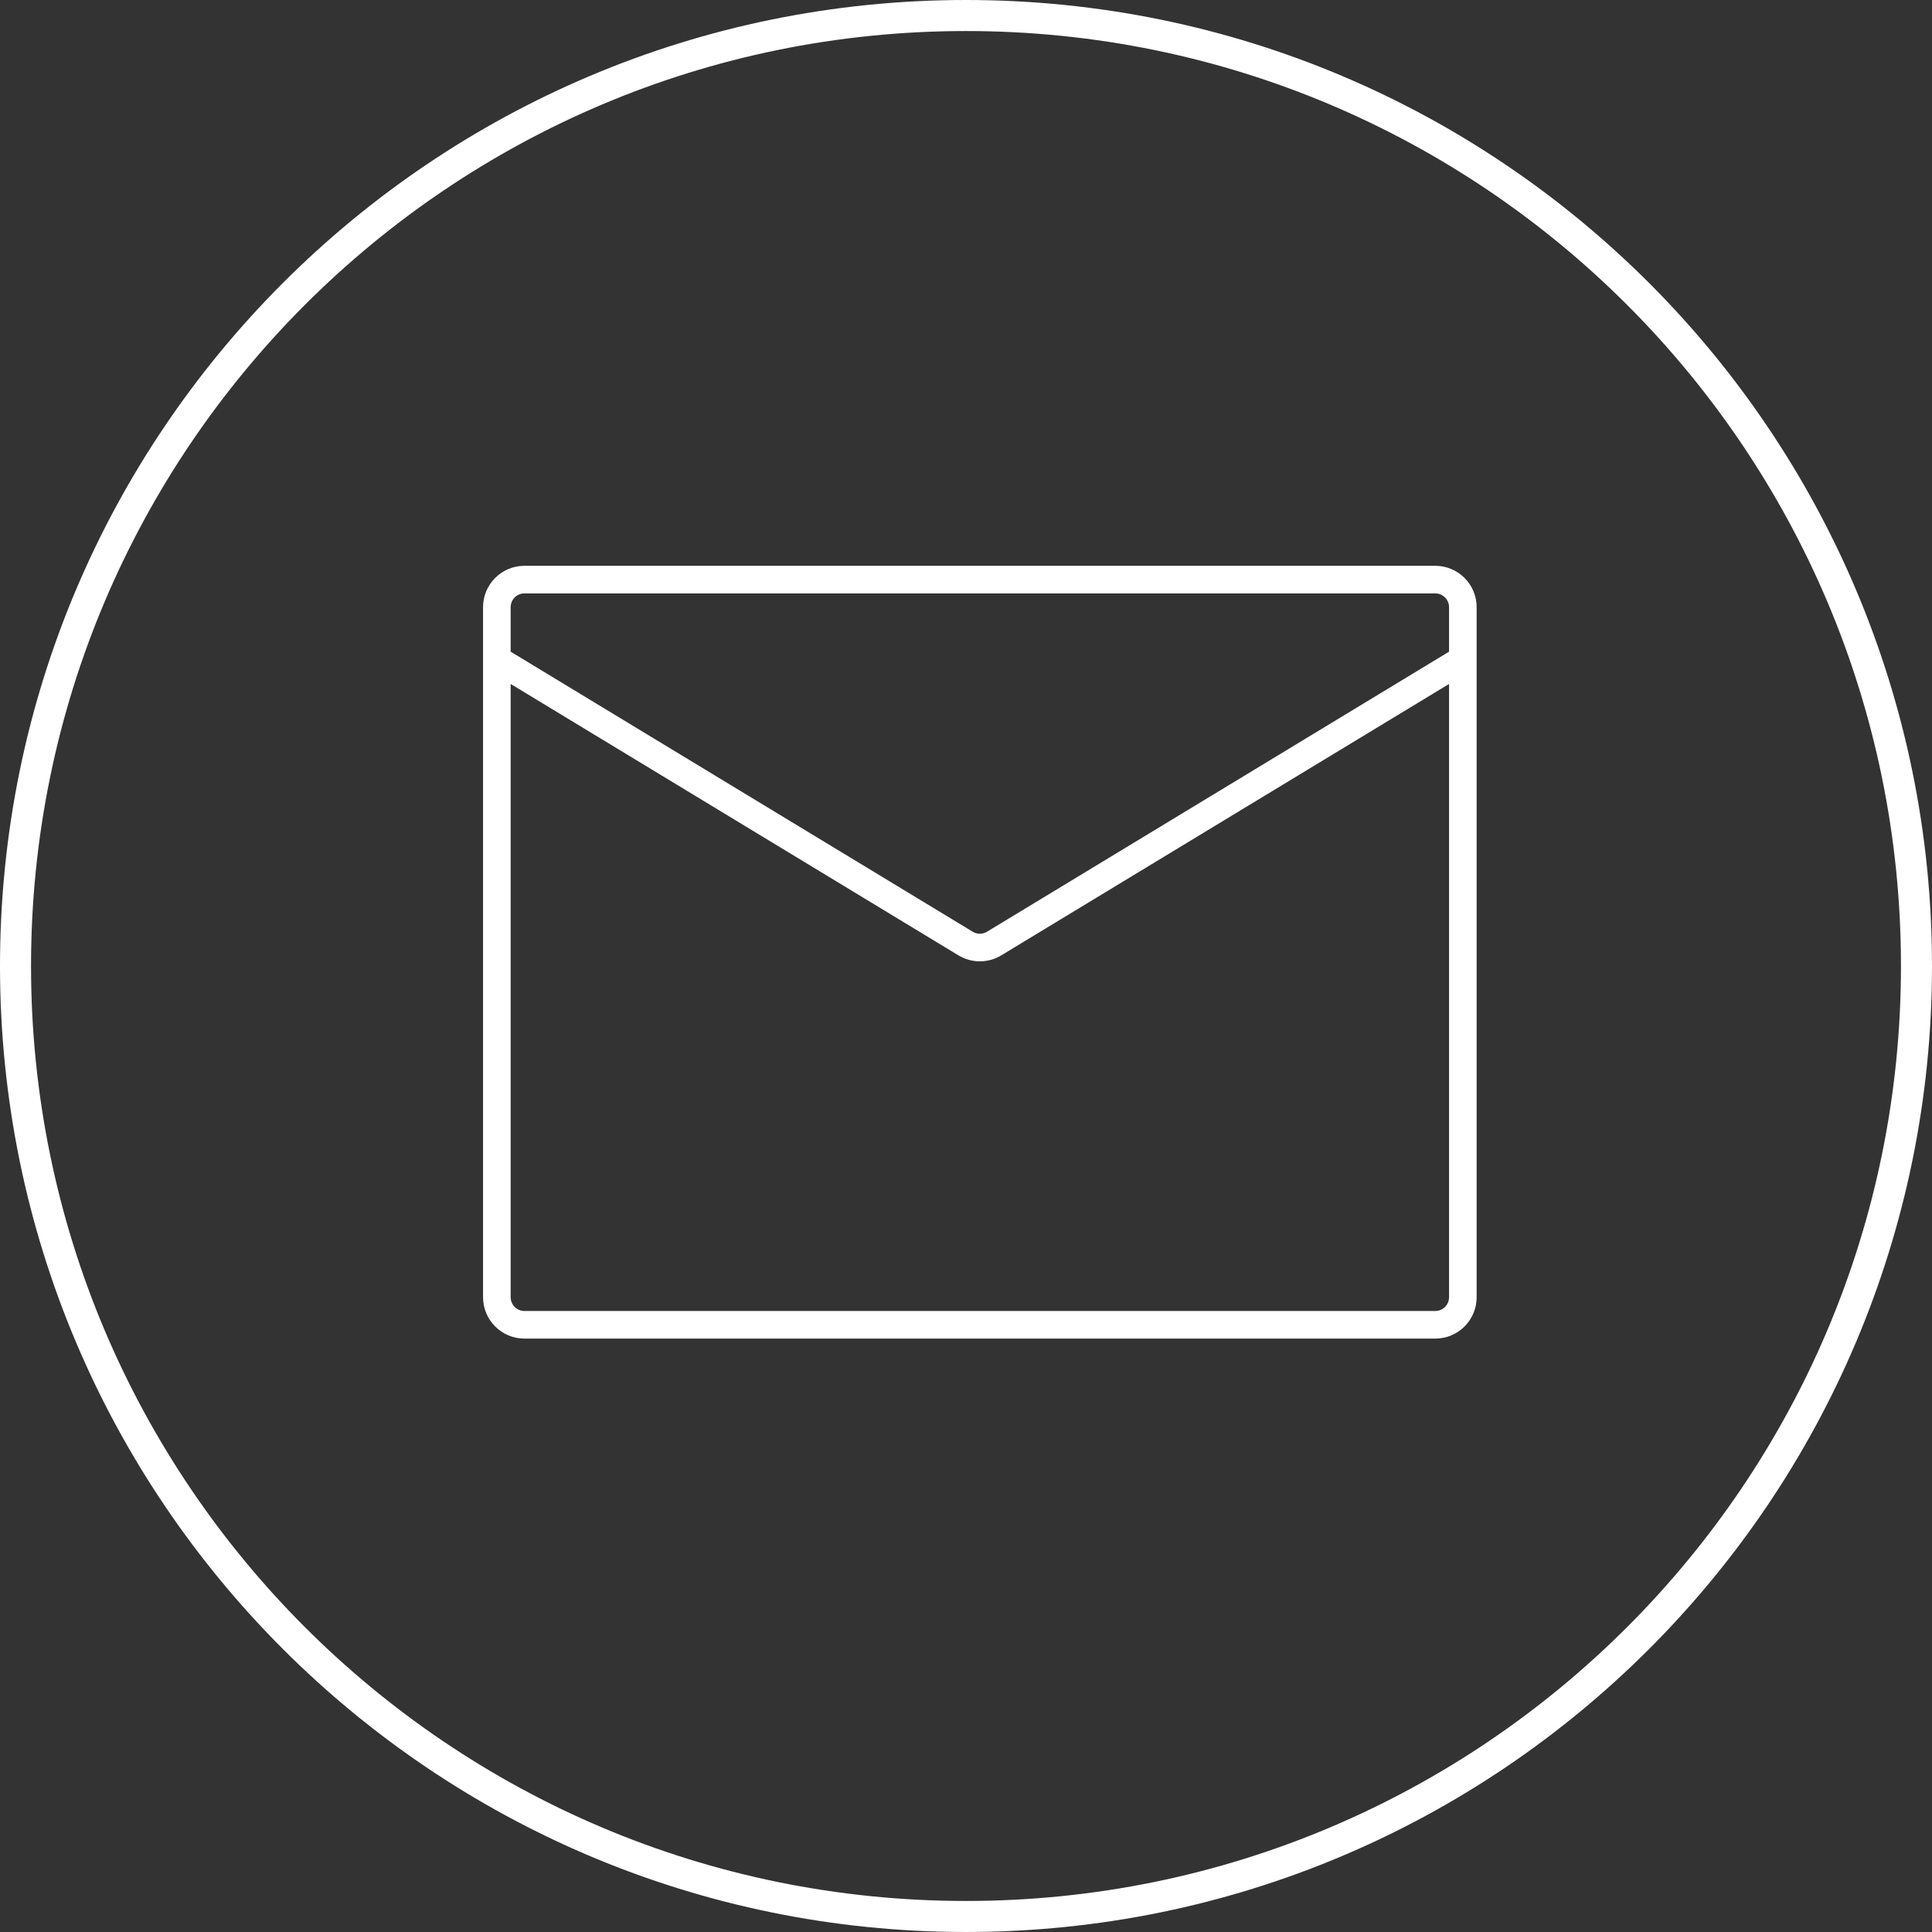
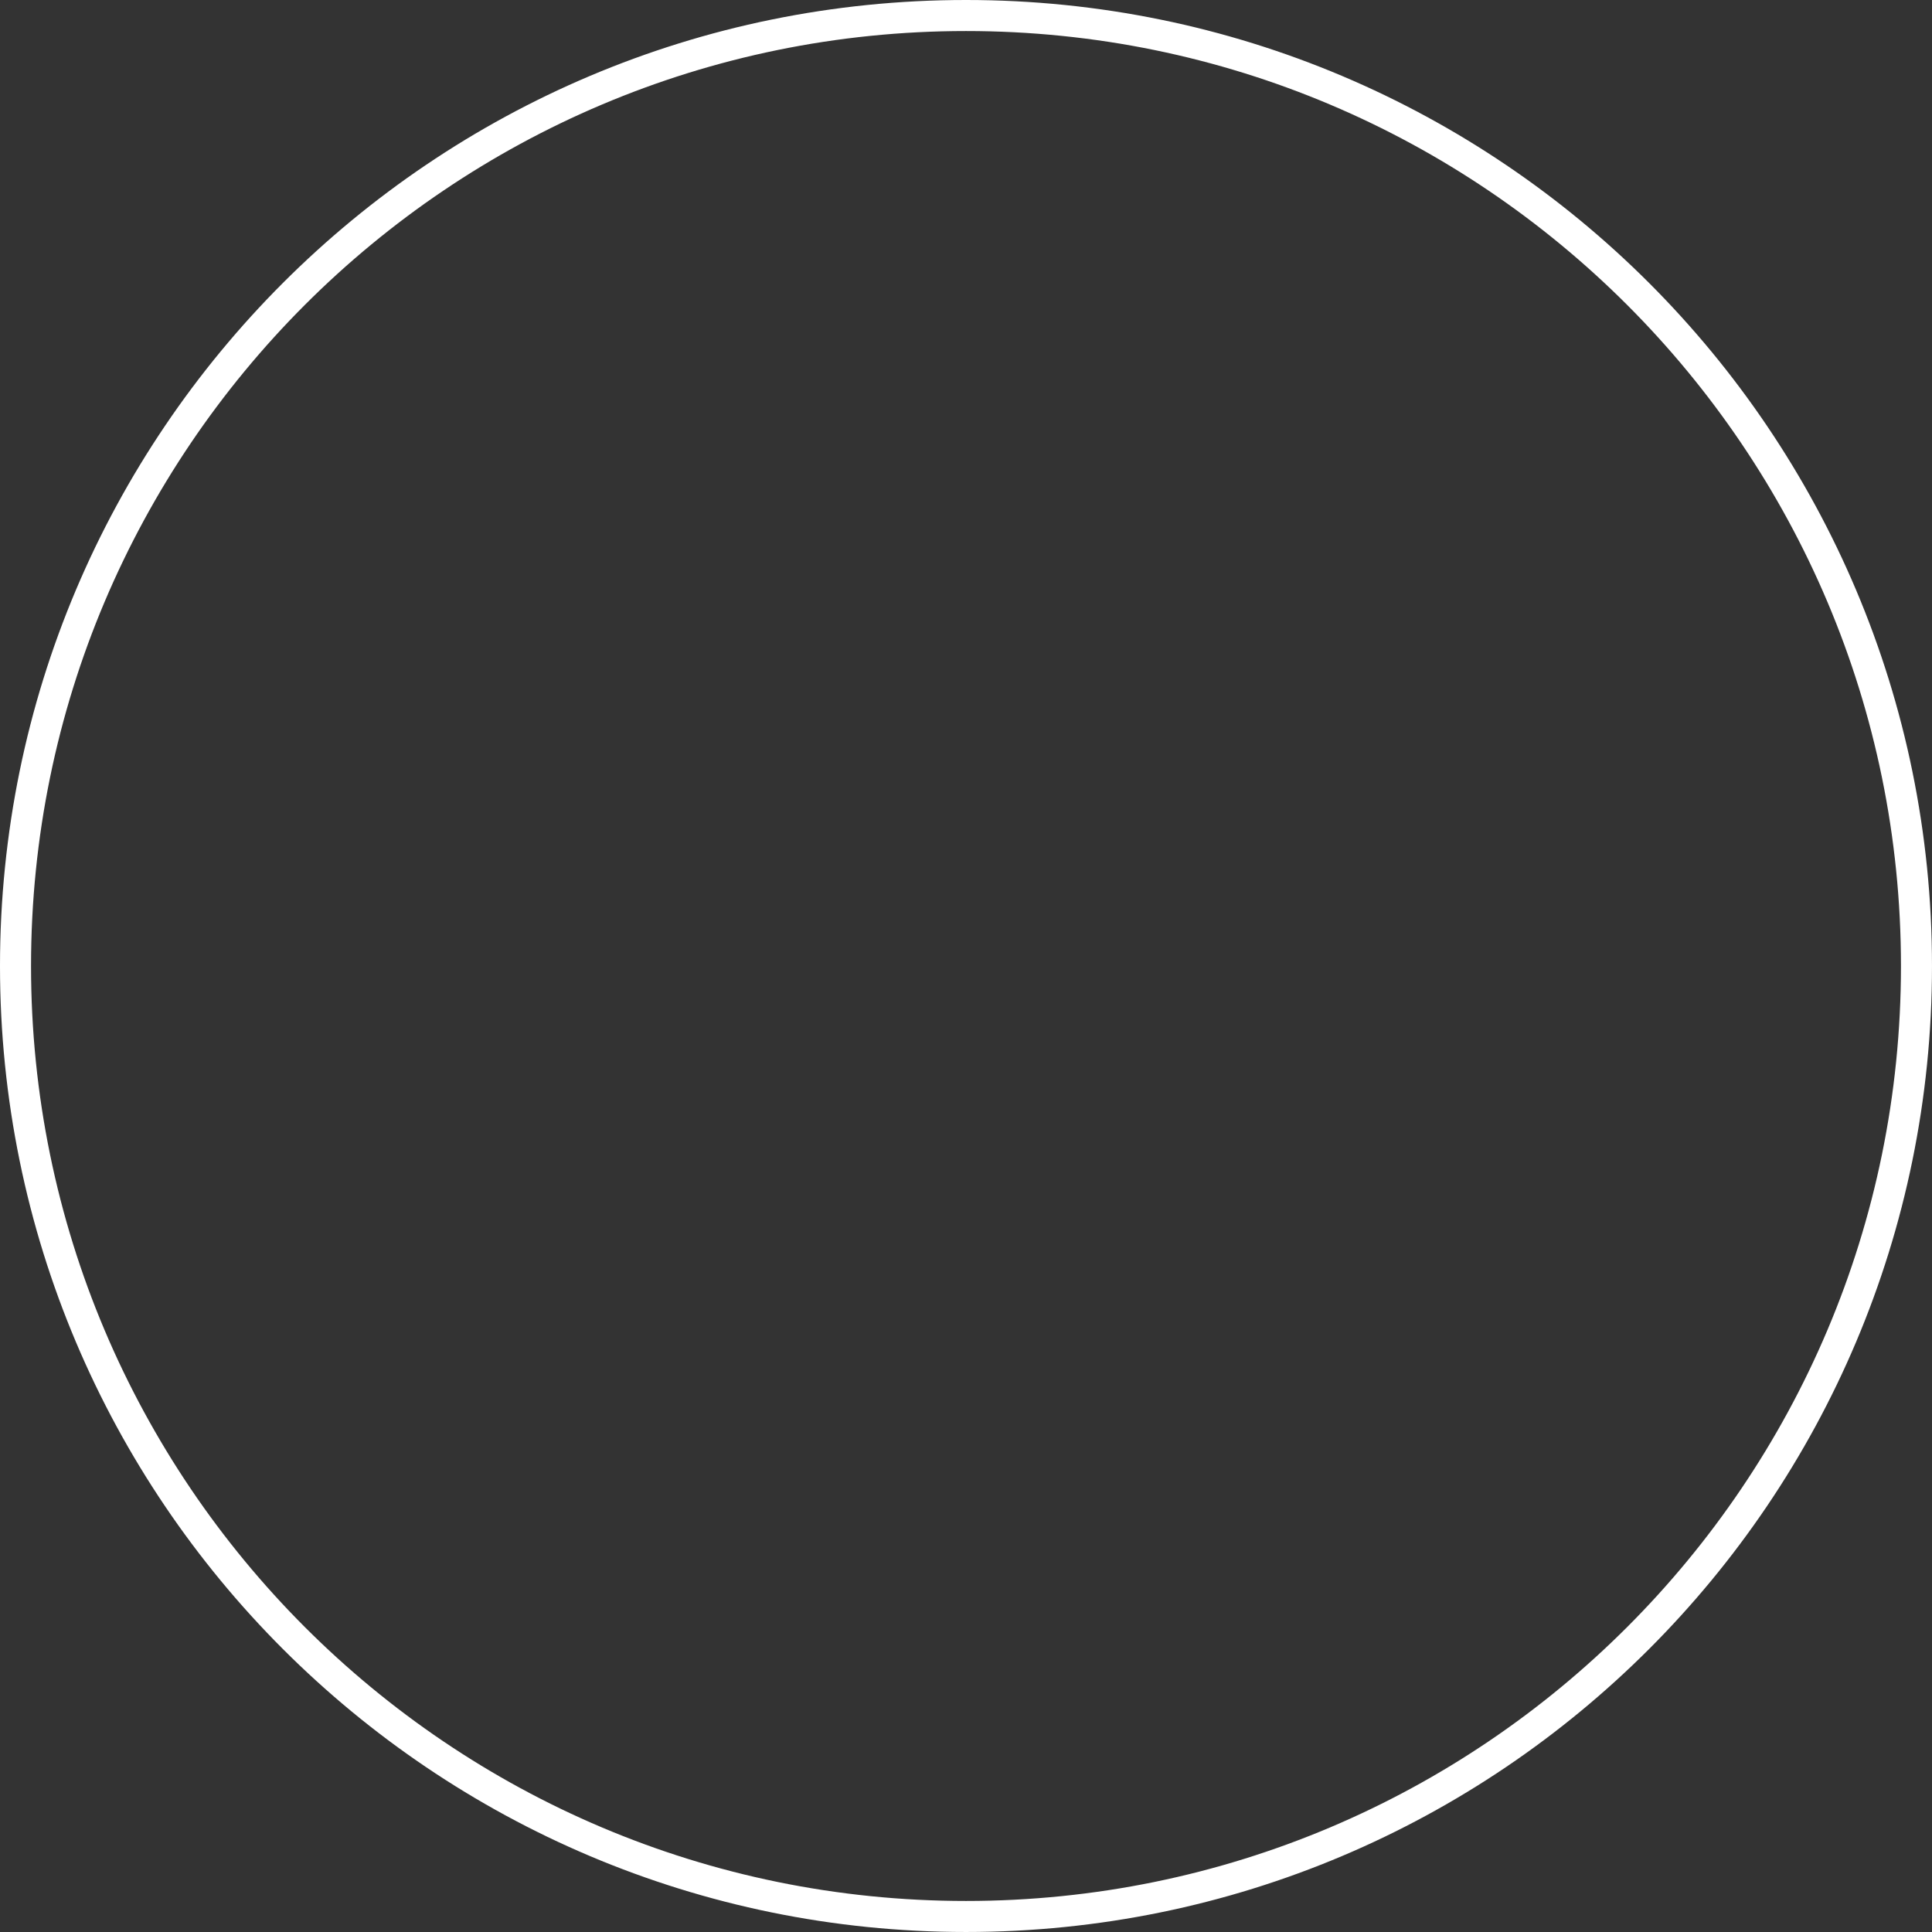
<svg xmlns="http://www.w3.org/2000/svg" width="250" height="250" viewBox="0 0 250 250" fill="none">
  <rect x="0" y="0" width="250" height="250" fill="#333333" stroke="none" />
-   <path fill-rule="evenodd" clip-rule="evenodd" d="M62.507 78.572C62.507 75.613 64.906 73.215 67.865 73.215H185.721C188.68 73.215 191.078 75.613 191.078 78.572V167.857C191.078 170.816 188.68 173.214 185.721 173.214H67.865C64.906 173.214 62.507 170.816 62.507 167.857V78.572ZM67.865 76.786C66.878 76.786 66.079 77.586 66.079 78.572V84.326L125.867 120.565C126.436 120.91 127.15 120.91 127.718 120.565L187.507 84.326V78.572C187.507 77.586 186.707 76.786 185.721 76.786H67.865ZM187.507 88.503L129.57 123.62C127.863 124.654 125.723 124.654 124.016 123.62L66.079 88.503V167.857C66.079 168.843 66.878 169.643 67.865 169.643H185.721C186.707 169.643 187.507 168.843 187.507 167.857V88.503Z" fill="white" />
  <path fill-rule="evenodd" clip-rule="evenodd" d="M125 245.984C191.817 245.984 245.984 191.817 245.984 125C245.984 58.182 191.817 4.016 125 4.016C58.182 4.016 4.016 58.182 4.016 125C4.016 191.817 58.182 245.984 125 245.984ZM125 249.999C194.035 249.999 249.999 194.035 249.999 125C249.999 55.964 194.035 0 125 0C55.964 0 0 55.964 0 125C0 194.035 55.964 249.999 125 249.999Z" fill="white" />
</svg>